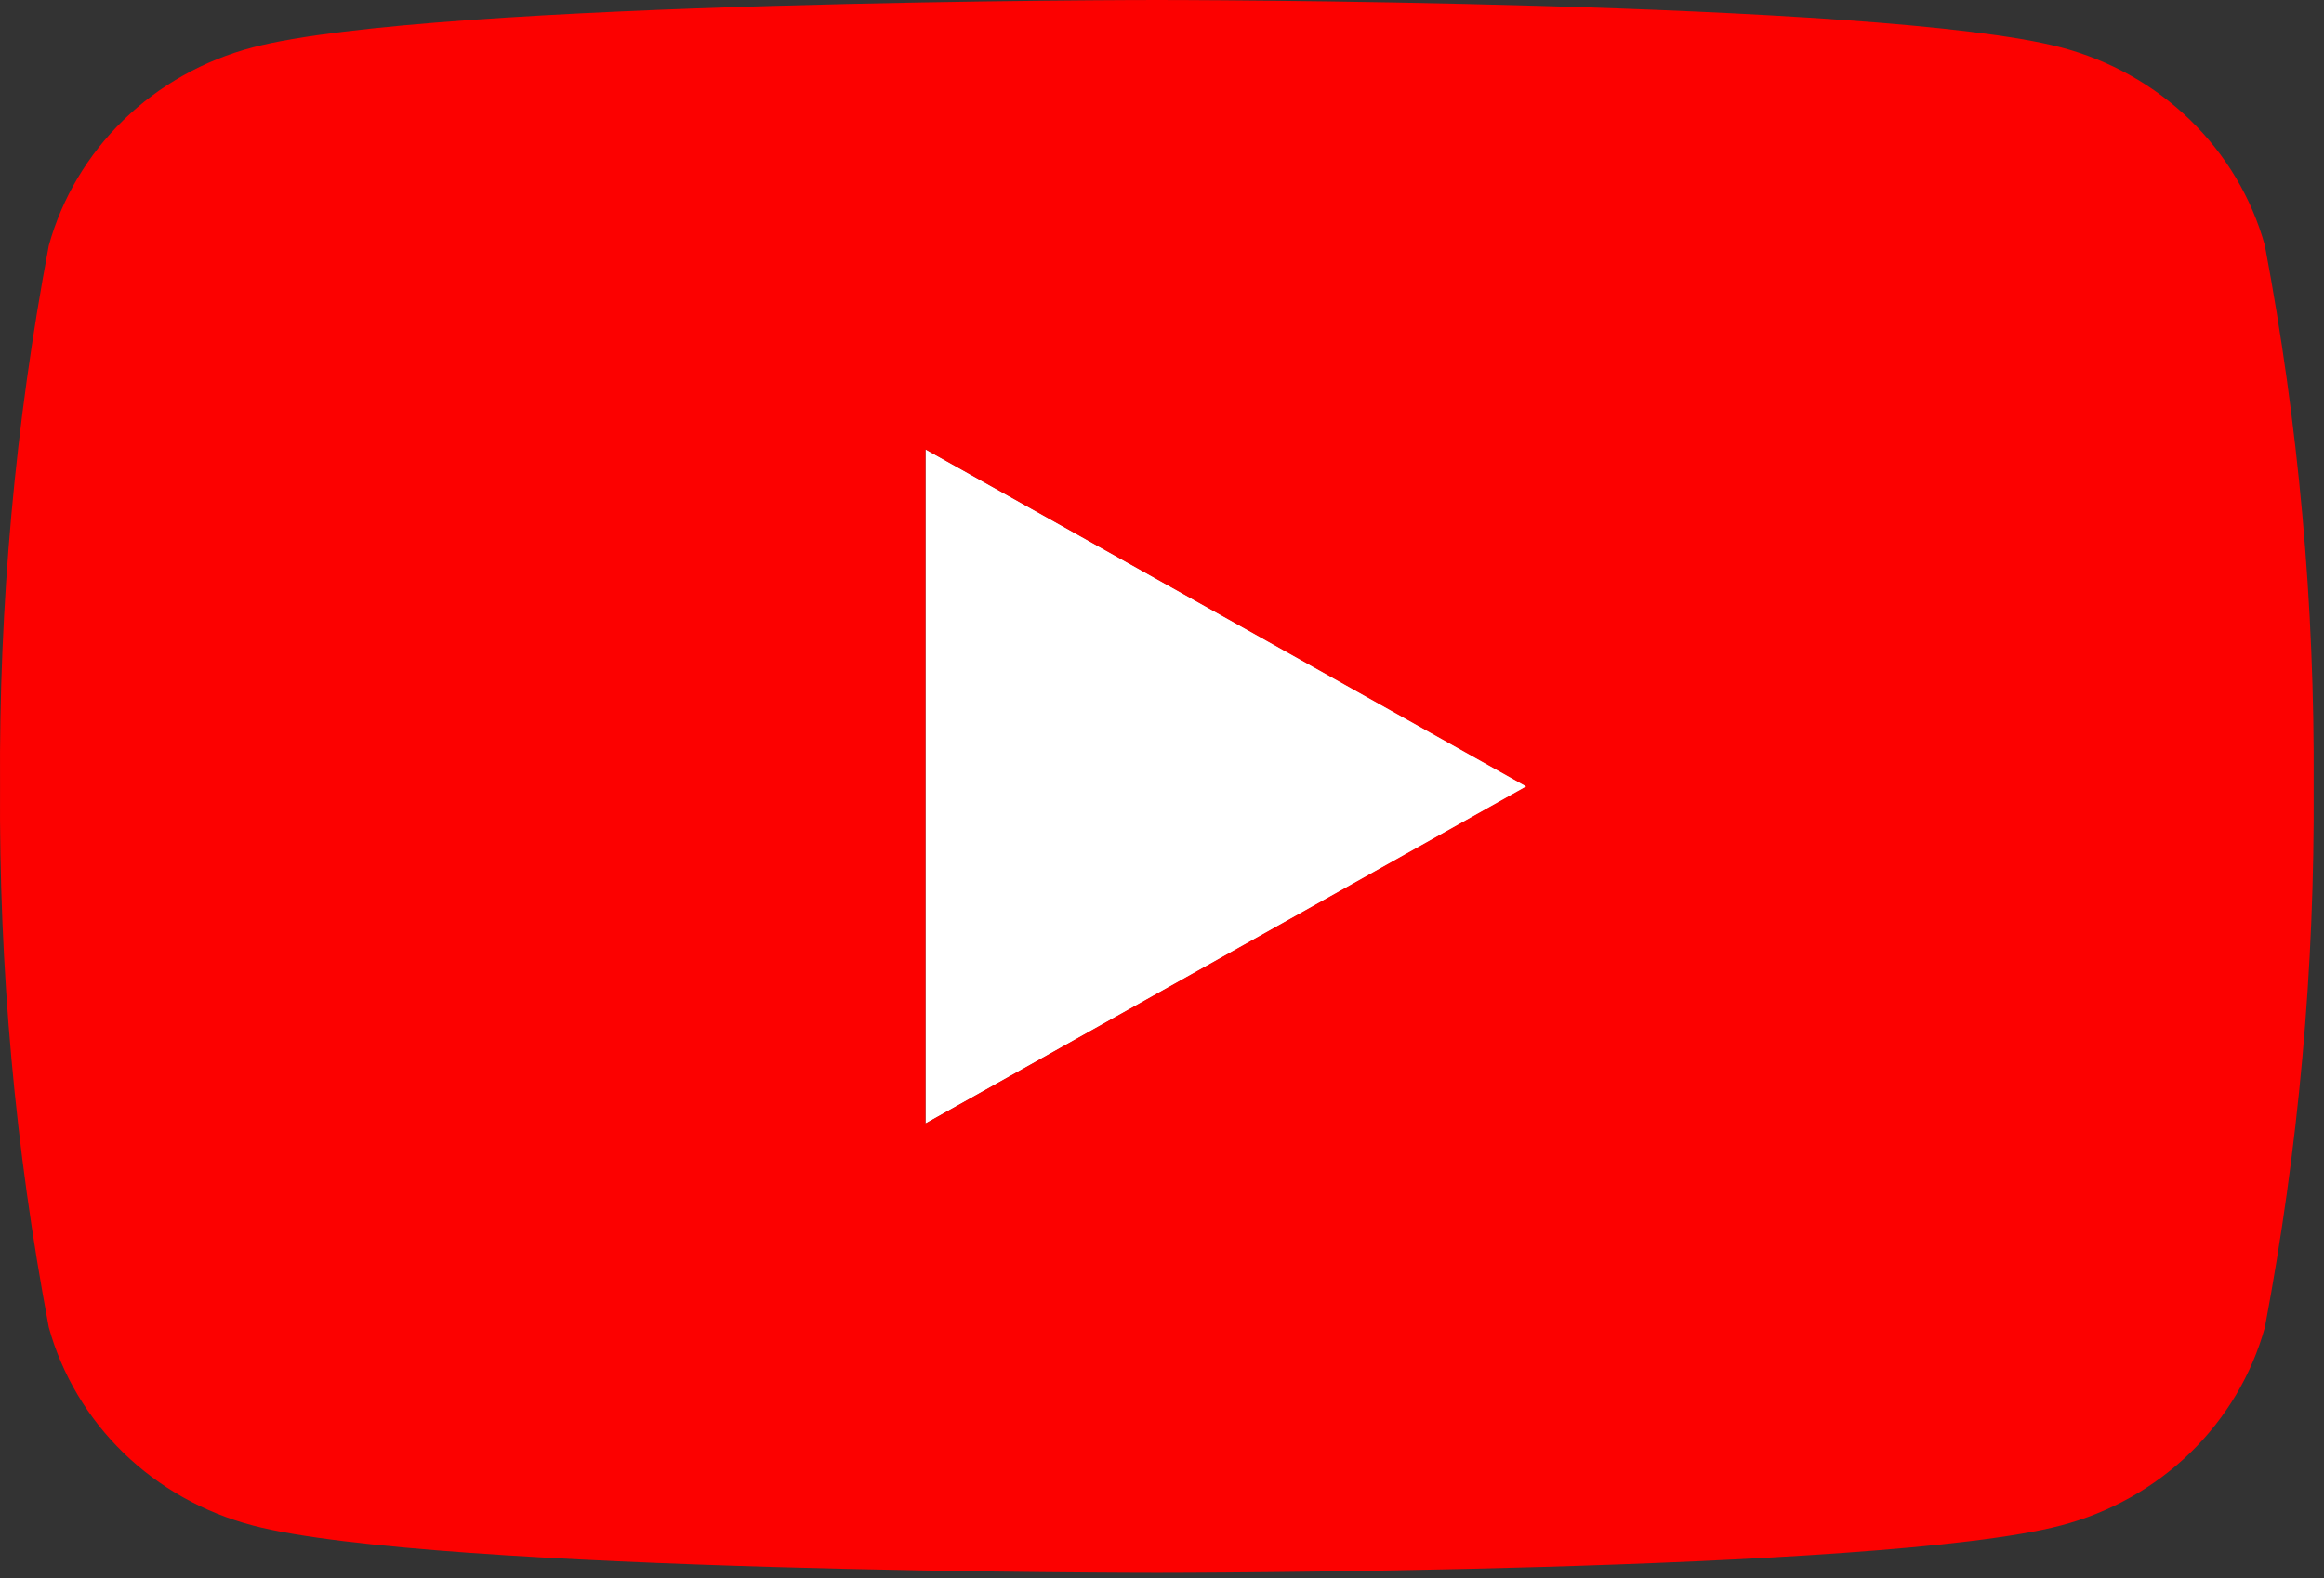
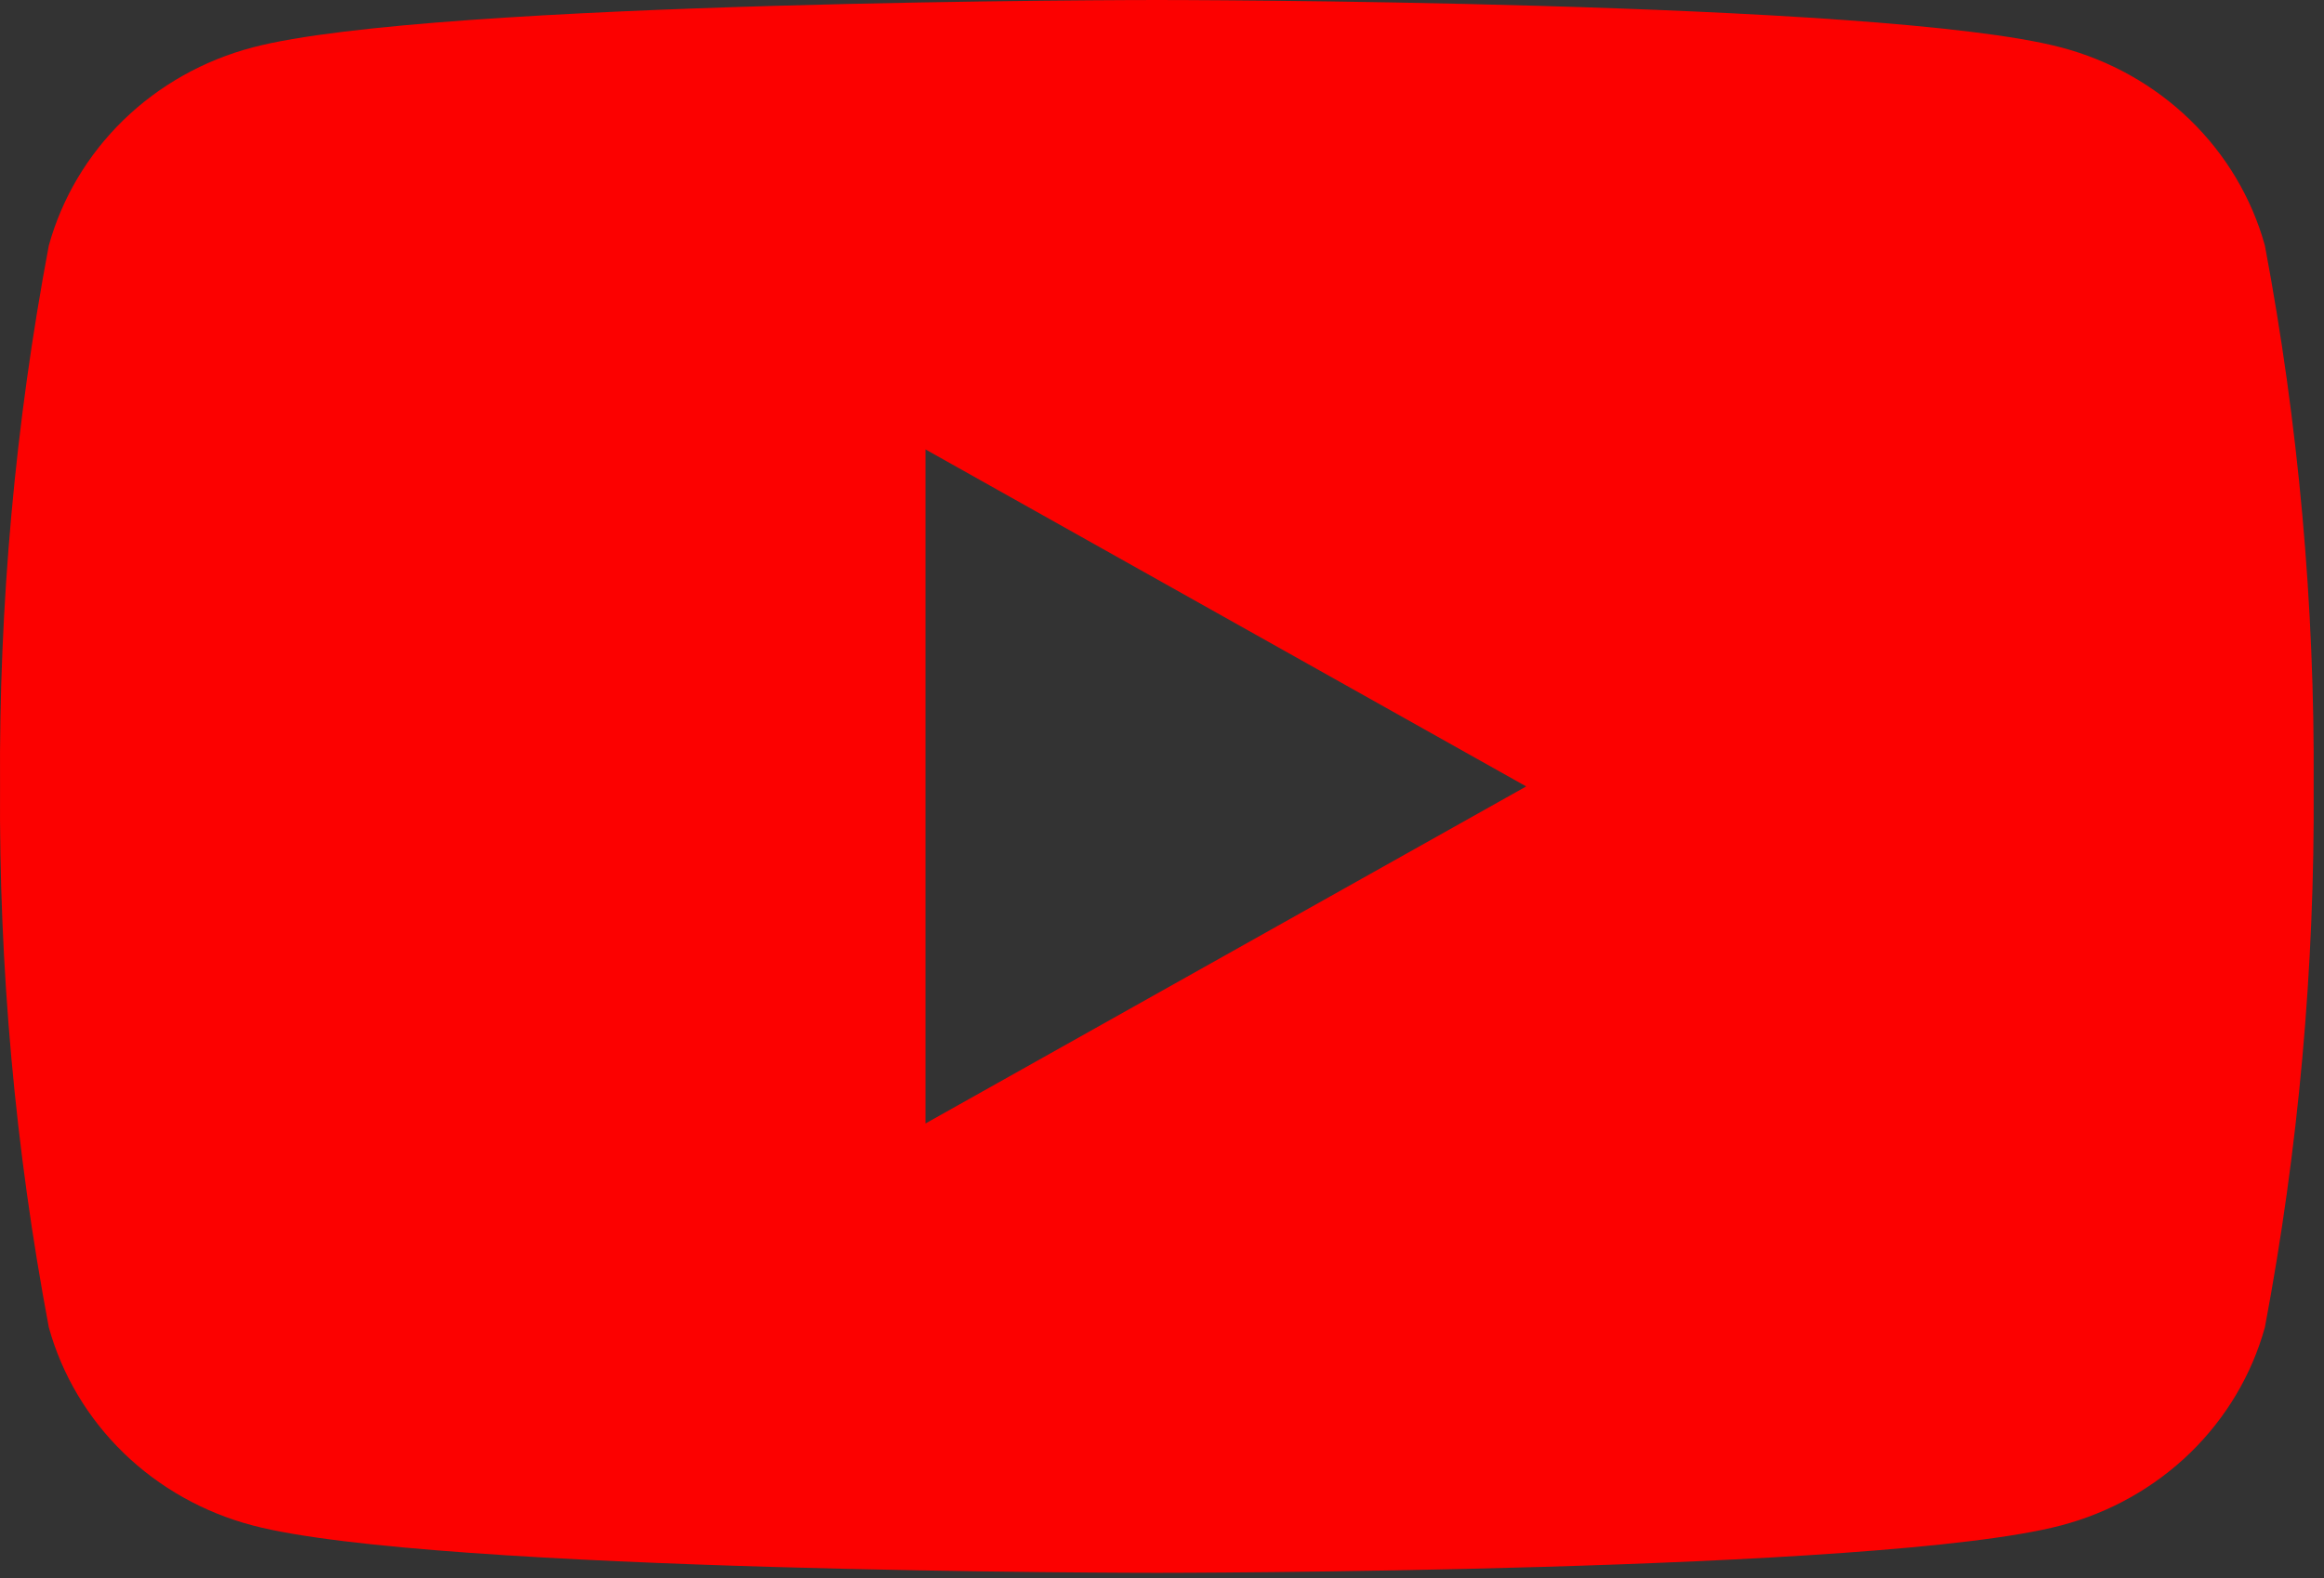
<svg xmlns="http://www.w3.org/2000/svg" width="53" height="36" viewBox="0 0 53 36" fill="none">
  <rect x="0" y="0" width="53" height="36" fill="#333333" stroke="none" />
-   <path d="M21.106 25.632V10.248L34.825 17.94L21.106 25.632Z" fill="white" />
  <path d="M51.652 5.602C51.352 4.518 50.764 3.53 49.947 2.736C49.13 1.943 48.113 1.372 46.997 1.08C42.889 2.51603e-07 26.383 0 26.383 0C26.383 0 9.875 2.51603e-07 5.768 1.08C4.652 1.372 3.635 1.943 2.818 2.736C2.001 3.53 1.413 4.518 1.113 5.602C0.346 9.672 -0.026 13.803 0.001 17.94C-0.026 22.078 0.346 26.209 1.113 30.279C1.413 31.362 2.001 32.35 2.818 33.144C3.635 33.937 4.652 34.508 5.768 34.8C9.875 35.88 26.383 35.88 26.383 35.88C26.383 35.88 42.889 35.88 46.997 34.8C48.113 34.508 49.13 33.937 49.947 33.144C50.764 32.35 51.352 31.362 51.652 30.279C52.419 26.209 52.791 22.078 52.764 17.94C52.791 13.803 52.419 9.672 51.652 5.602ZM21.106 25.629V10.252L34.806 17.94L21.106 25.629Z" fill="#FC0100" />
</svg>